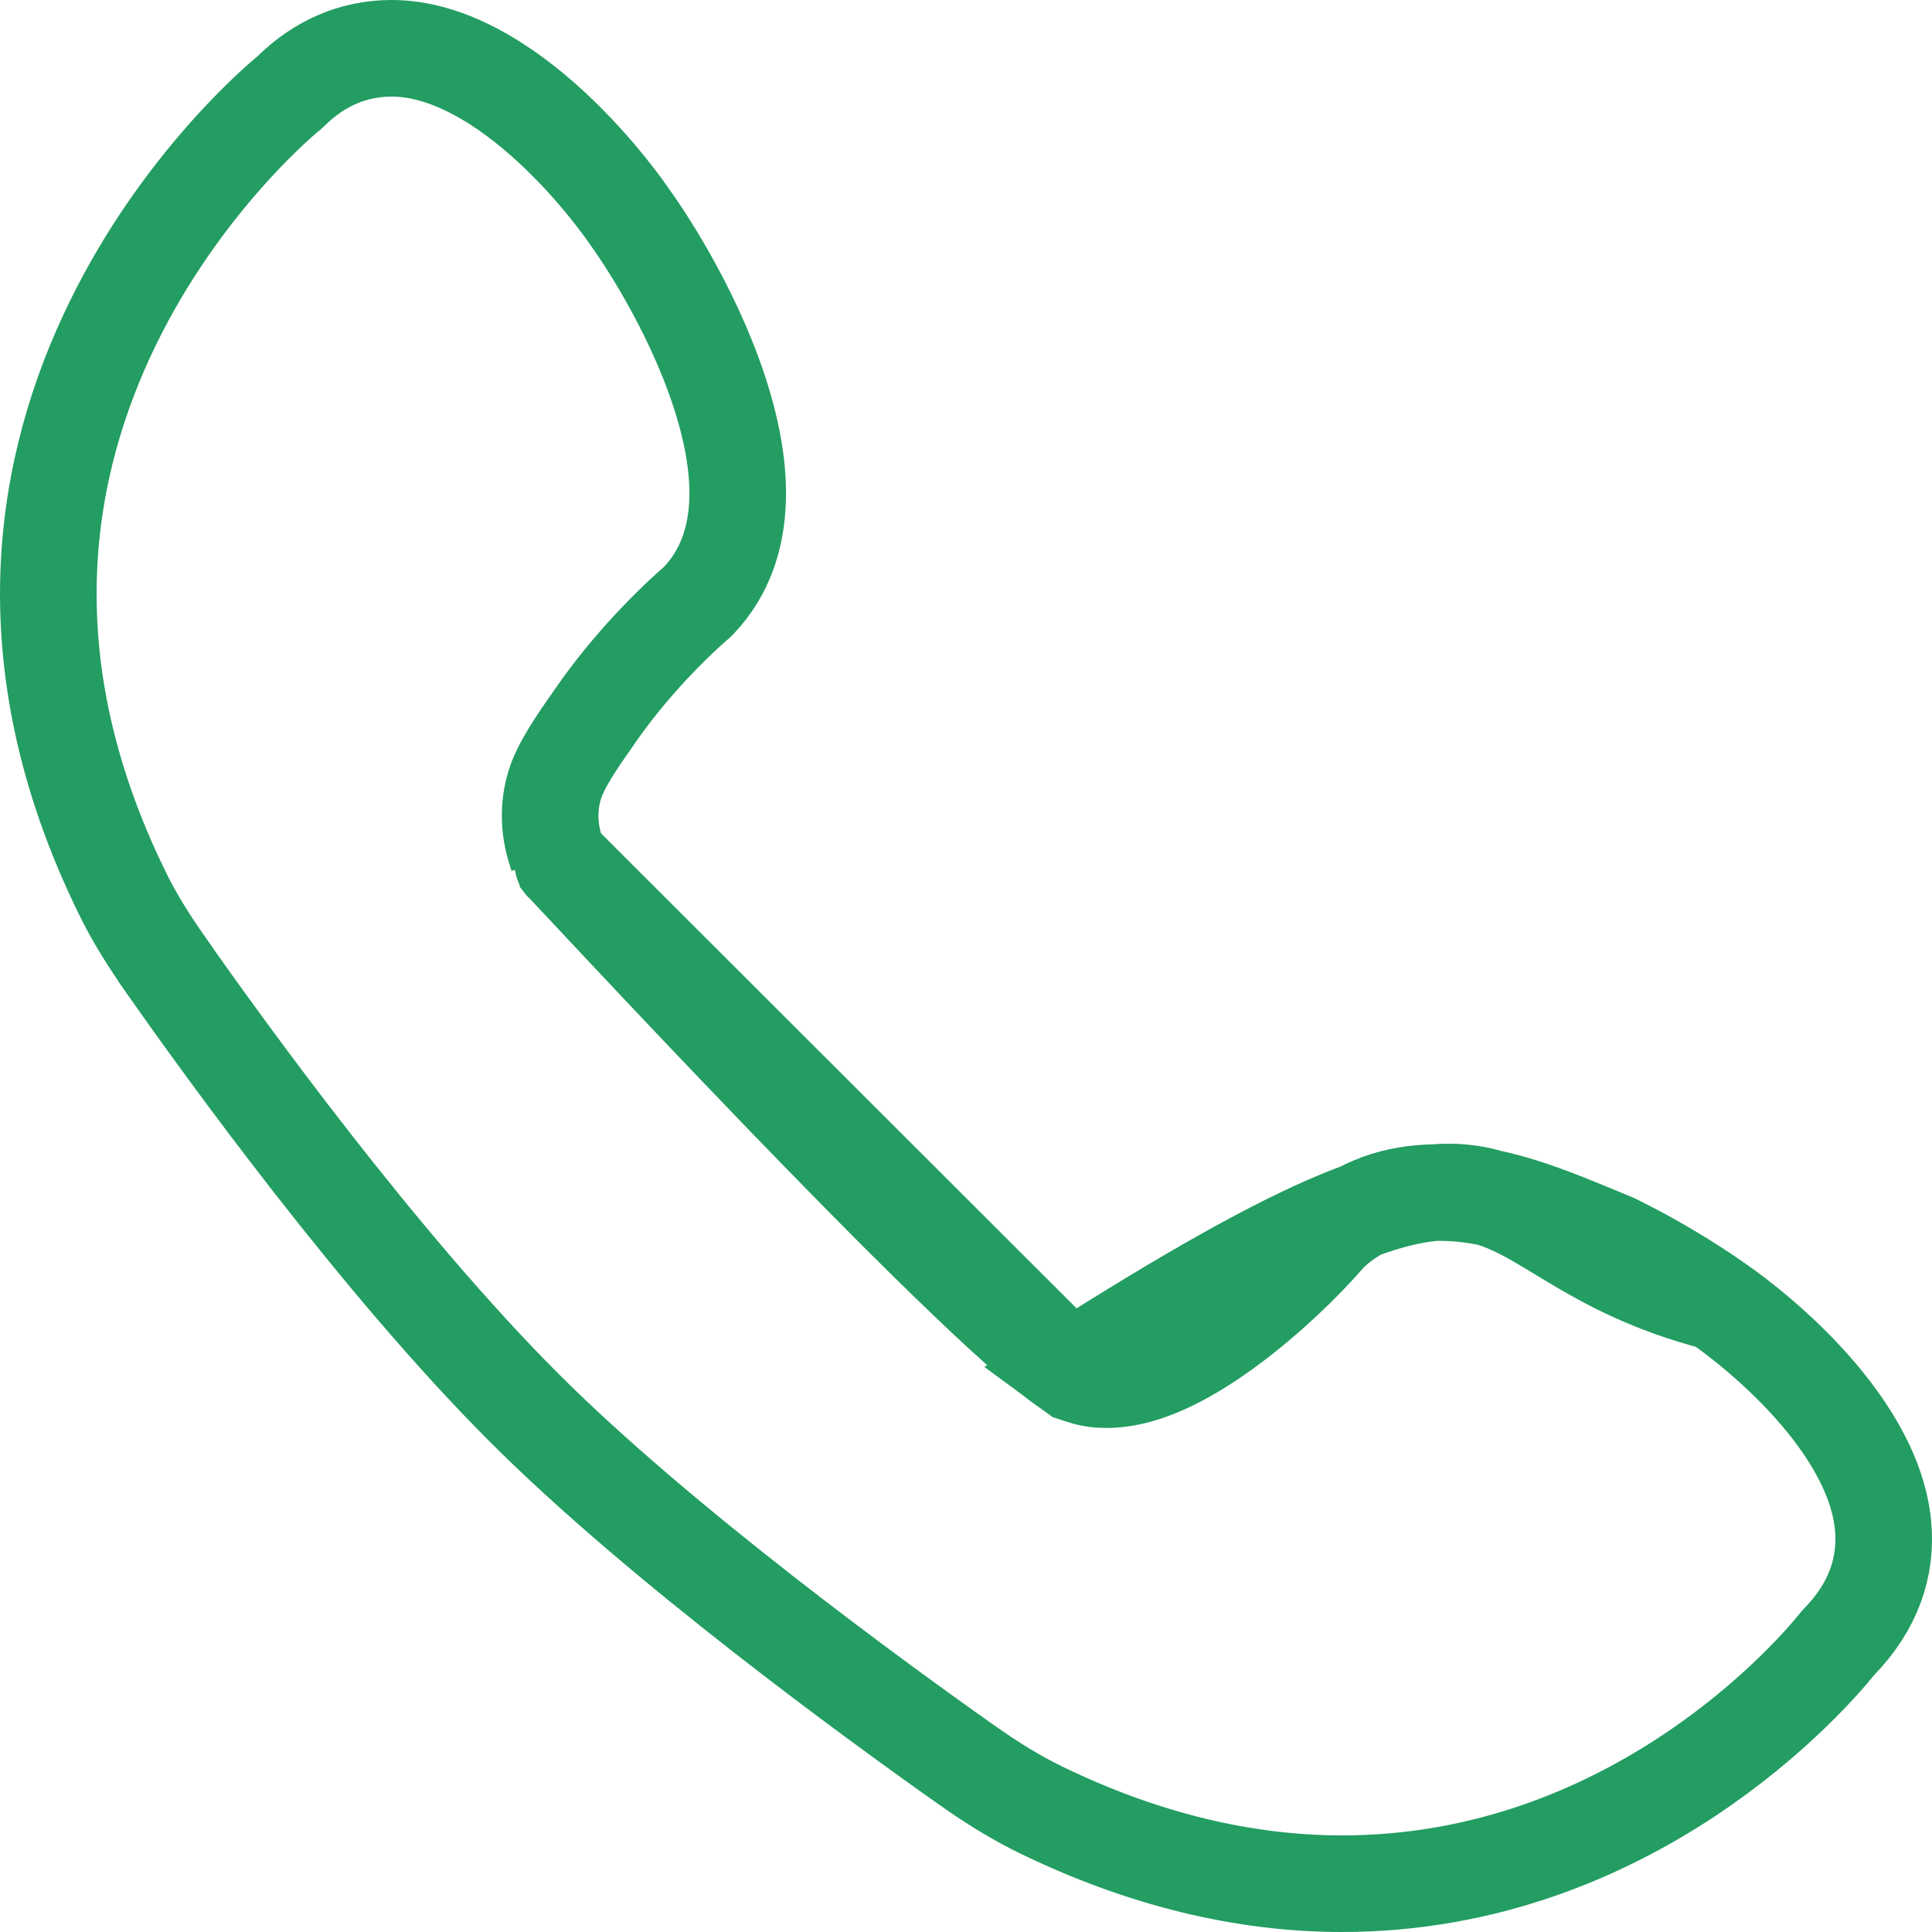
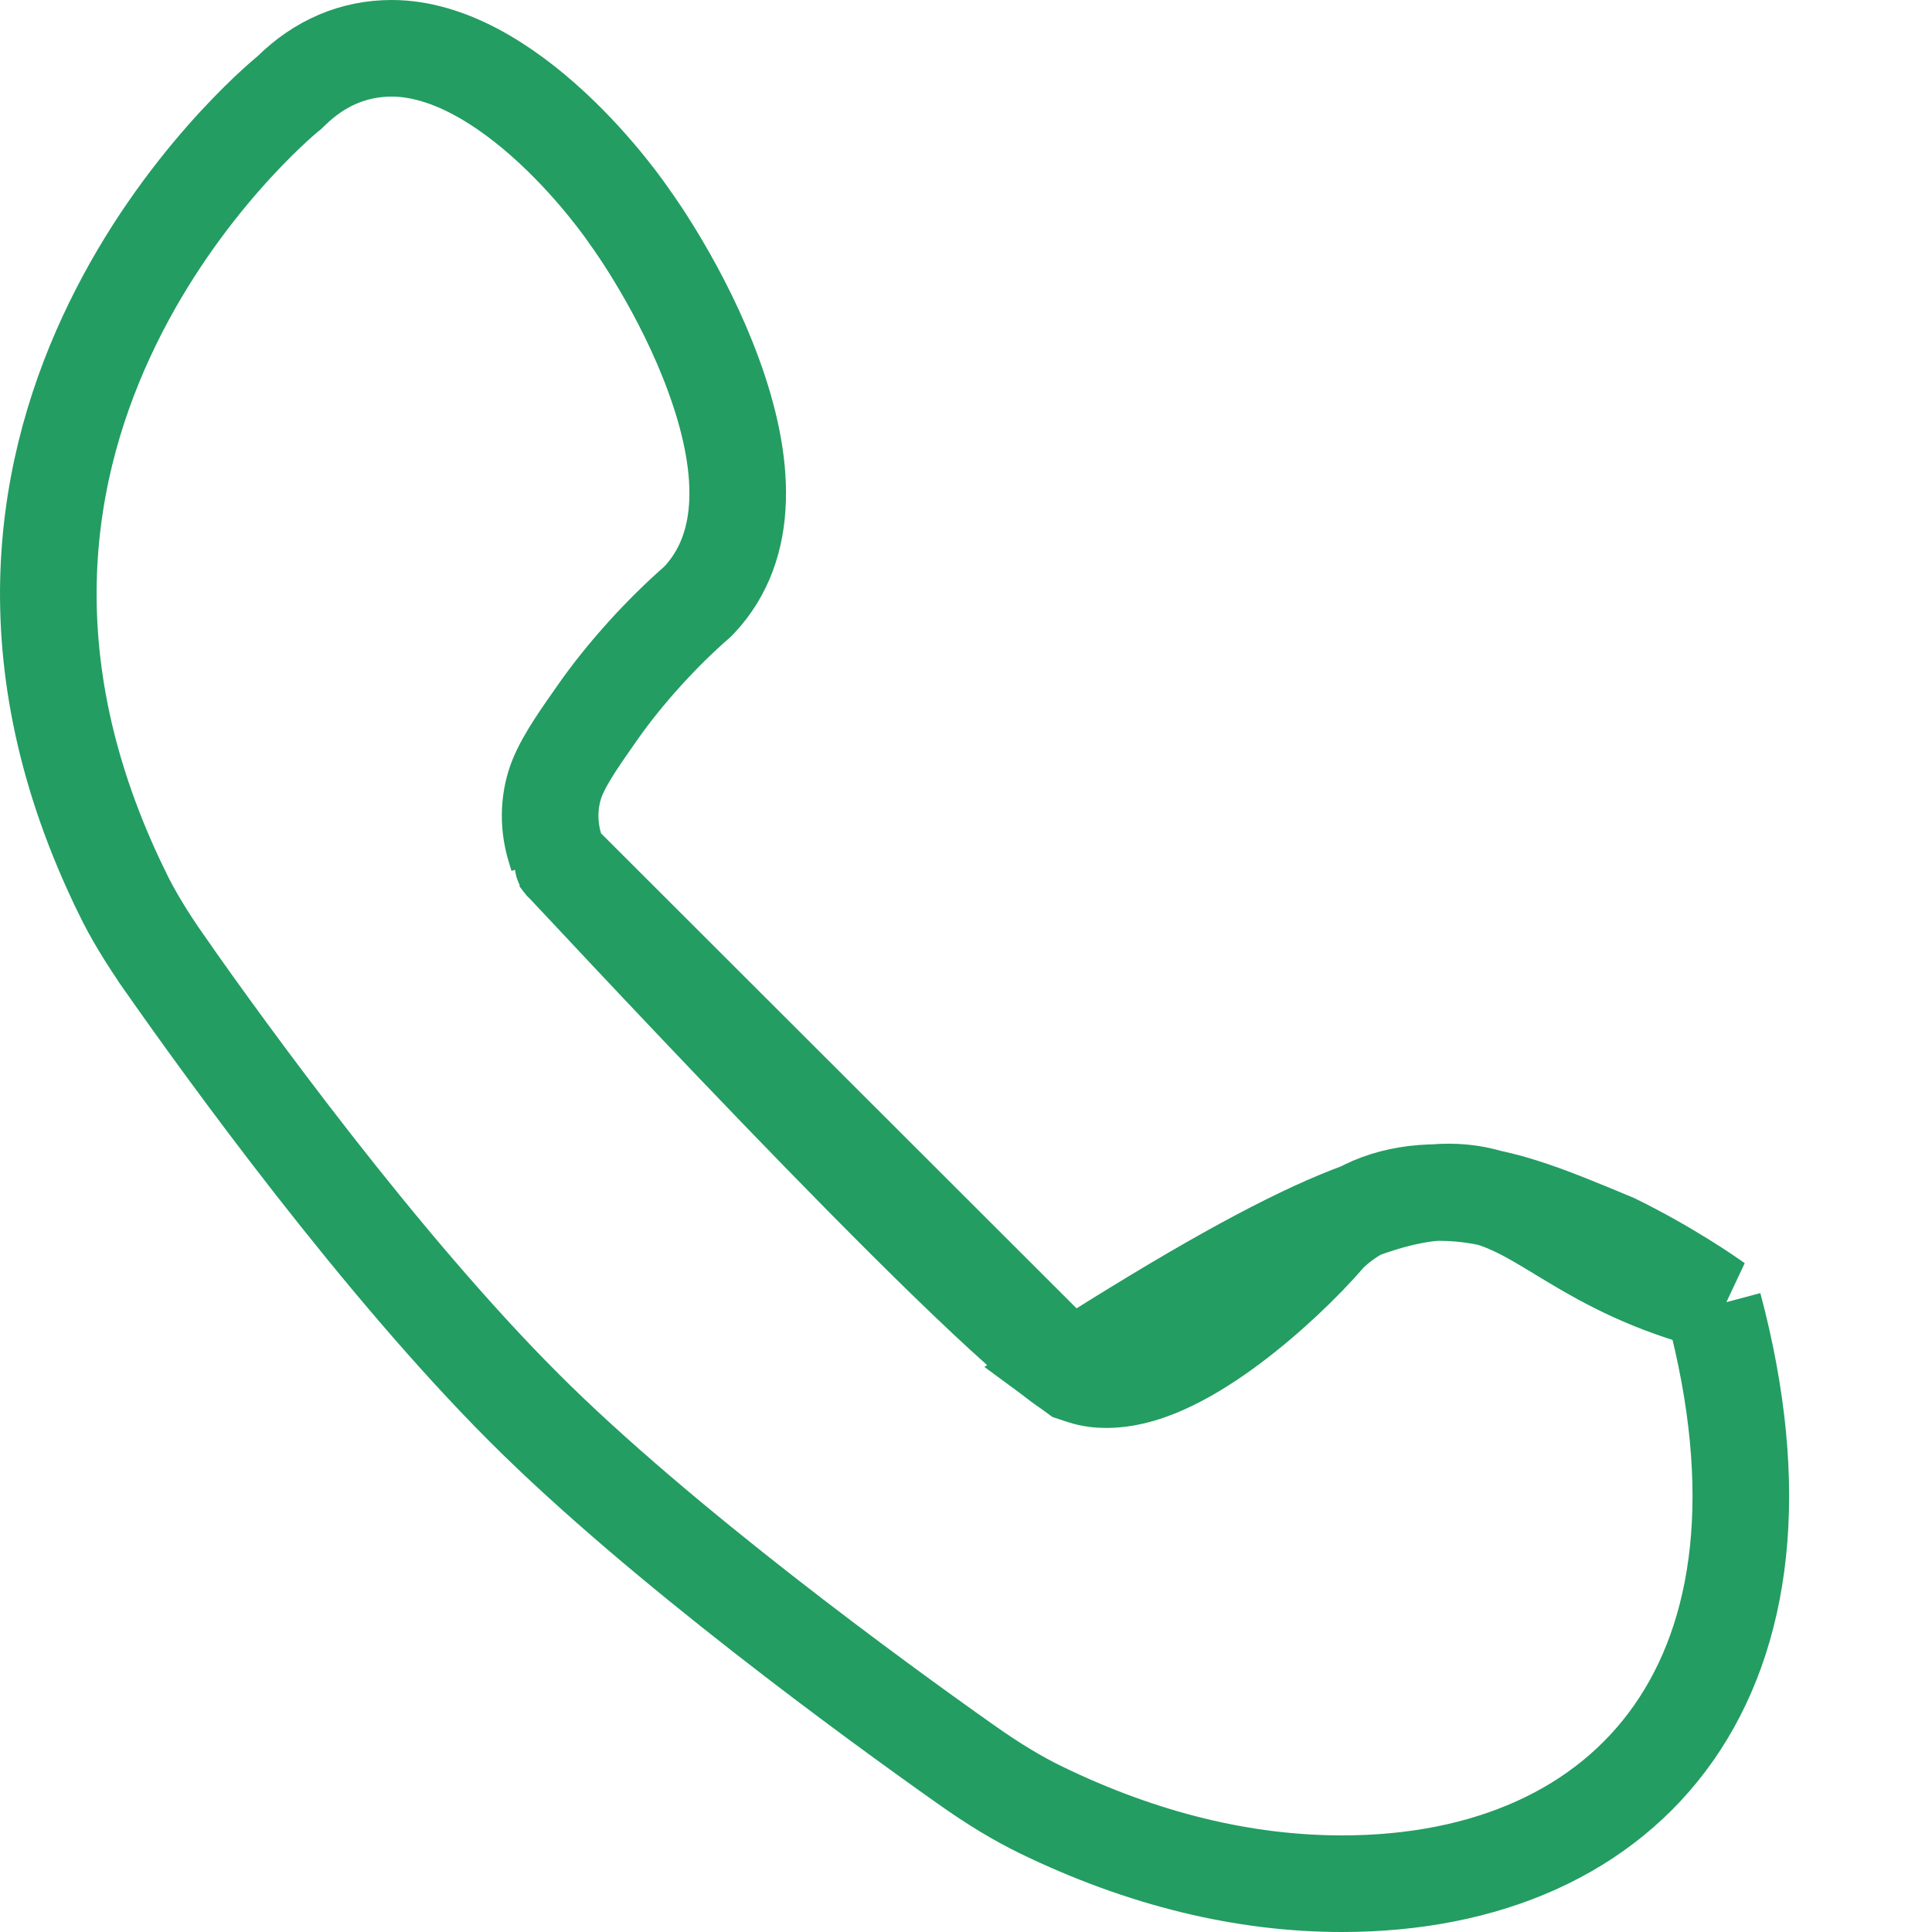
<svg xmlns="http://www.w3.org/2000/svg" xmlns:ns1="http://sodipodi.sourceforge.net/DTD/sodipodi-0.dtd" xmlns:ns2="http://www.inkscape.org/namespaces/inkscape" width="20" height="20" viewBox="0 0 20 20" fill="none" version="1.1" id="svg4" ns1:docname="Vector.svg" ns2:version="1.1.2 (0a00cf5339, 2022-02-04)">
  <defs id="defs8" />
  <ns1:namedview id="namedview6" pagecolor="#ffffff" bordercolor="#666666" borderopacity="1.0" ns2:pageshadow="2" ns2:pageopacity="0.0" ns2:pagecheckerboard="0" showgrid="false" ns2:zoom="42.35" ns2:cx="9.8347107" ns2:cy="10.011806" ns2:window-width="2560" ns2:window-height="1020" ns2:window-x="0" ns2:window-y="25" ns2:window-maximized="1" ns2:current-layer="svg4" />
-   <path d="m 17.769,13.482 c -0.075,-0.054 -0.501,-0.351 -1.058,-0.624 -0.735,-0.307 -1.229,-0.513 -1.813,-0.513 -0.47,0 -0.833,0.14 -1.127,0.414 l -0.02,0.021 c -0.254,0.295 -0.625,0.65 -1.009,0.937 -0.194,0.145 -0.402,0.28 -0.608,0.381 -0.198,0.097 -0.437,0.184 -0.682,0.184 -0.074,0 -0.159,-0.008 -0.249,-0.038 l -0.076,-0.025 -0.053,-0.039 c 5.022,-3.199 3.97,-1.404 6.695,-0.698 z m -0.006,-0.004 0.006,0.004 m -0.006,-0.004 0.006,0.004 m 0,0 c 0.072,0.048 0.49,0.339 0.901,0.777 0.421,0.449 0.771,0.987 0.823,1.53 0.042,0.432 -0.102,0.843 -0.451,1.203 l -0.015,0.016 -0.014,0.017 C 18.76,17.339 16.895,19.5 13.892,19.5 c -1.016,0 -2.064,-0.253 -3.116,-0.764 -0.24,-0.117 -0.487,-0.265 -0.782,-0.474 l -2.3e-4,-2e-4 C 9.083,17.619 6.844,15.991 5.428,14.575 l -5e-5,-1e-4 C 3.934,13.082 2.342,10.883 1.72,9.995 L 1.72,9.994 C 1.518,9.707 1.374,9.468 1.262,9.237 L 1.262,9.236 C 0.072,6.804 0.464,4.789 1.165,3.352 1.875,1.895 2.909,1.031 2.973,0.977 L 2.991,0.963 3.008,0.947 C 3.309,0.649 3.665,0.5 4.055,0.5 c 0.577,0 1.164,0.362 1.658,0.82 0.479,0.444 0.788,0.9 0.805,0.925 L 6.524,2.254 6.53,2.262 C 6.561,2.304 7.069,3.012 7.387,3.884 7.717,4.786 7.77,5.643 7.238,6.211 L 7.219,6.23 C 6.857,6.545 6.467,6.971 6.179,7.385 6.034,7.594 5.854,7.84 5.768,8.054 5.691,8.248 5.661,8.506 5.747,8.784 l 0.026,0.085 m 0,0 0.054,0.071 M 5.773,8.869 5.827,8.939 m 0,0 c -0.054,-0.071 4.221,4.568 5.247,5.241 z" stroke="#239d62" id="path2" ns1:nodetypes="ccsccscsccccccccccccccscccccssssccccscccscccssccccccccc" />
+   <path d="m 17.769,13.482 c -0.075,-0.054 -0.501,-0.351 -1.058,-0.624 -0.735,-0.307 -1.229,-0.513 -1.813,-0.513 -0.47,0 -0.833,0.14 -1.127,0.414 l -0.02,0.021 c -0.254,0.295 -0.625,0.65 -1.009,0.937 -0.194,0.145 -0.402,0.28 -0.608,0.381 -0.198,0.097 -0.437,0.184 -0.682,0.184 -0.074,0 -0.159,-0.008 -0.249,-0.038 l -0.076,-0.025 -0.053,-0.039 c 5.022,-3.199 3.97,-1.404 6.695,-0.698 z m -0.006,-0.004 0.006,0.004 m -0.006,-0.004 0.006,0.004 m 0,0 l -0.015,0.016 -0.014,0.017 C 18.76,17.339 16.895,19.5 13.892,19.5 c -1.016,0 -2.064,-0.253 -3.116,-0.764 -0.24,-0.117 -0.487,-0.265 -0.782,-0.474 l -2.3e-4,-2e-4 C 9.083,17.619 6.844,15.991 5.428,14.575 l -5e-5,-1e-4 C 3.934,13.082 2.342,10.883 1.72,9.995 L 1.72,9.994 C 1.518,9.707 1.374,9.468 1.262,9.237 L 1.262,9.236 C 0.072,6.804 0.464,4.789 1.165,3.352 1.875,1.895 2.909,1.031 2.973,0.977 L 2.991,0.963 3.008,0.947 C 3.309,0.649 3.665,0.5 4.055,0.5 c 0.577,0 1.164,0.362 1.658,0.82 0.479,0.444 0.788,0.9 0.805,0.925 L 6.524,2.254 6.53,2.262 C 6.561,2.304 7.069,3.012 7.387,3.884 7.717,4.786 7.77,5.643 7.238,6.211 L 7.219,6.23 C 6.857,6.545 6.467,6.971 6.179,7.385 6.034,7.594 5.854,7.84 5.768,8.054 5.691,8.248 5.661,8.506 5.747,8.784 l 0.026,0.085 m 0,0 0.054,0.071 M 5.773,8.869 5.827,8.939 m 0,0 c -0.054,-0.071 4.221,4.568 5.247,5.241 z" stroke="#239d62" id="path2" ns1:nodetypes="ccsccscsccccccccccccccscccccssssccccscccscccssccccccccc" />
</svg>